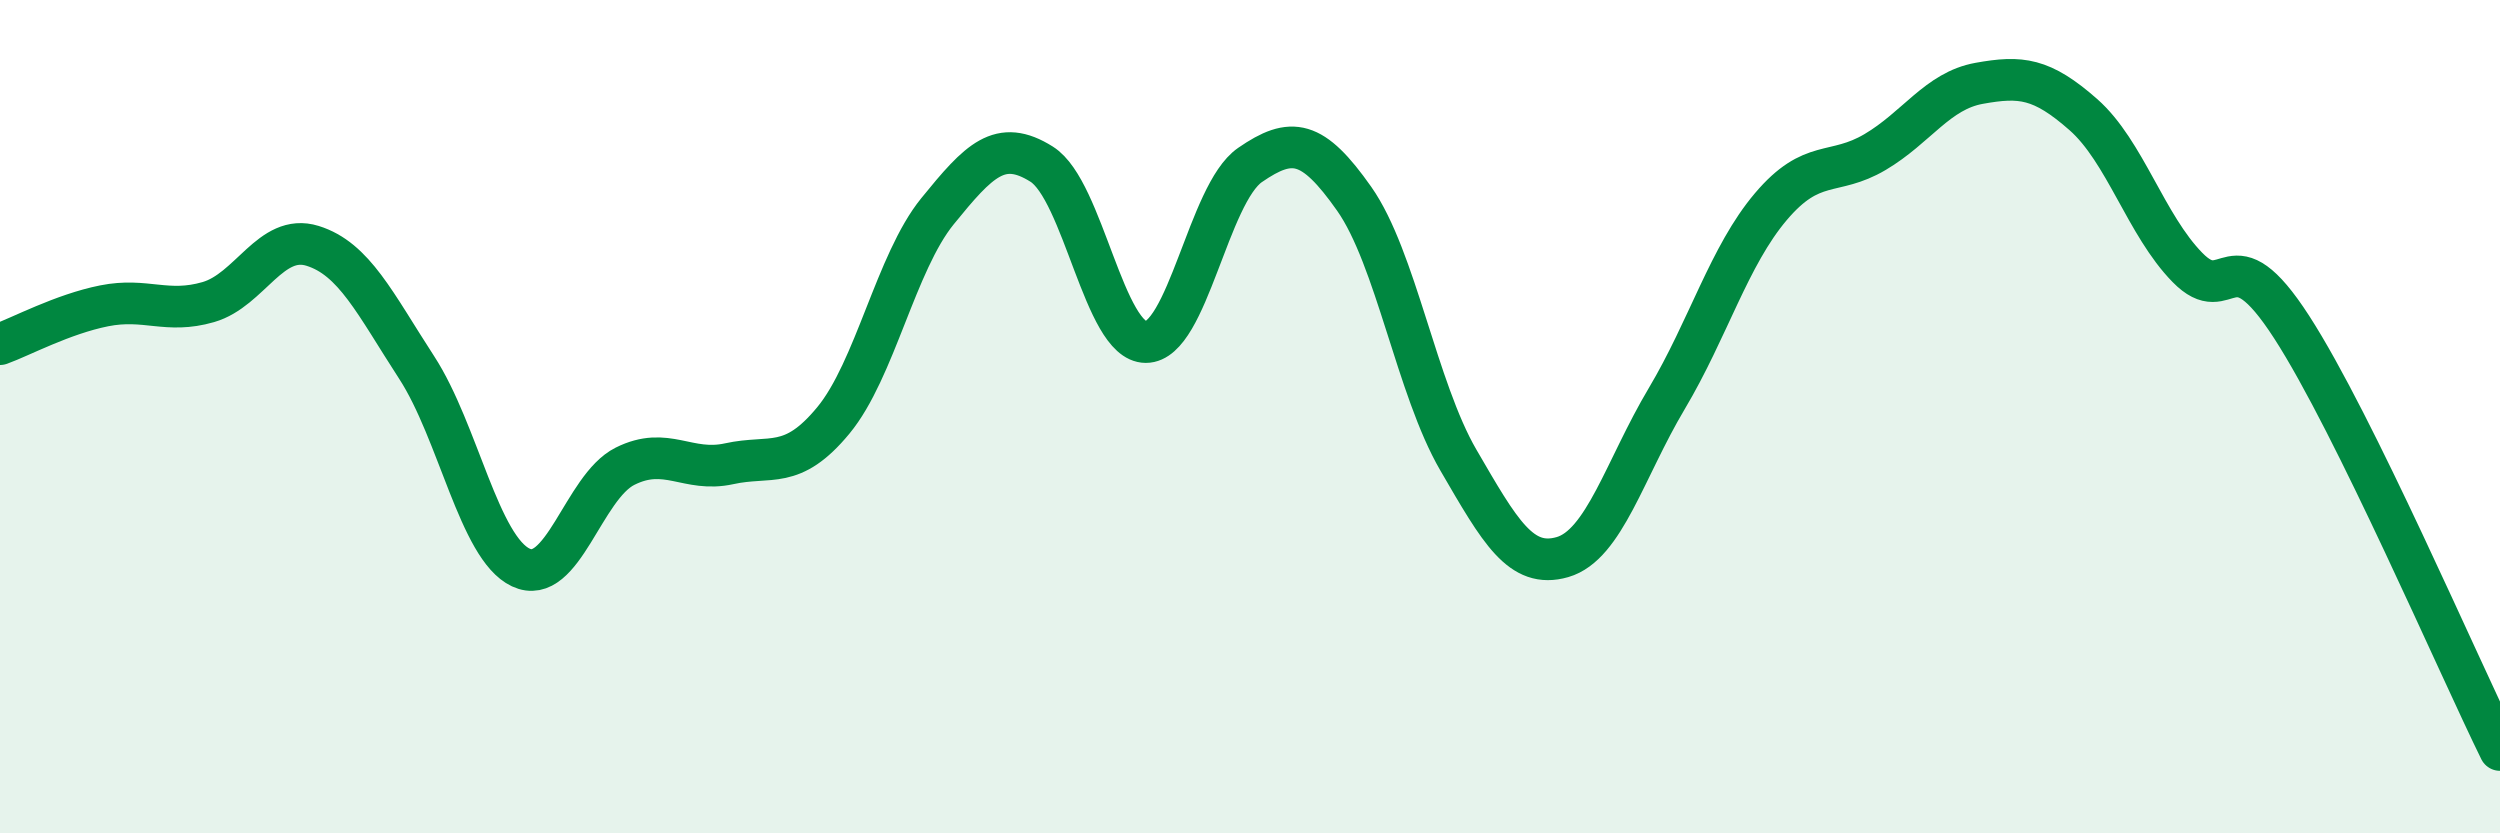
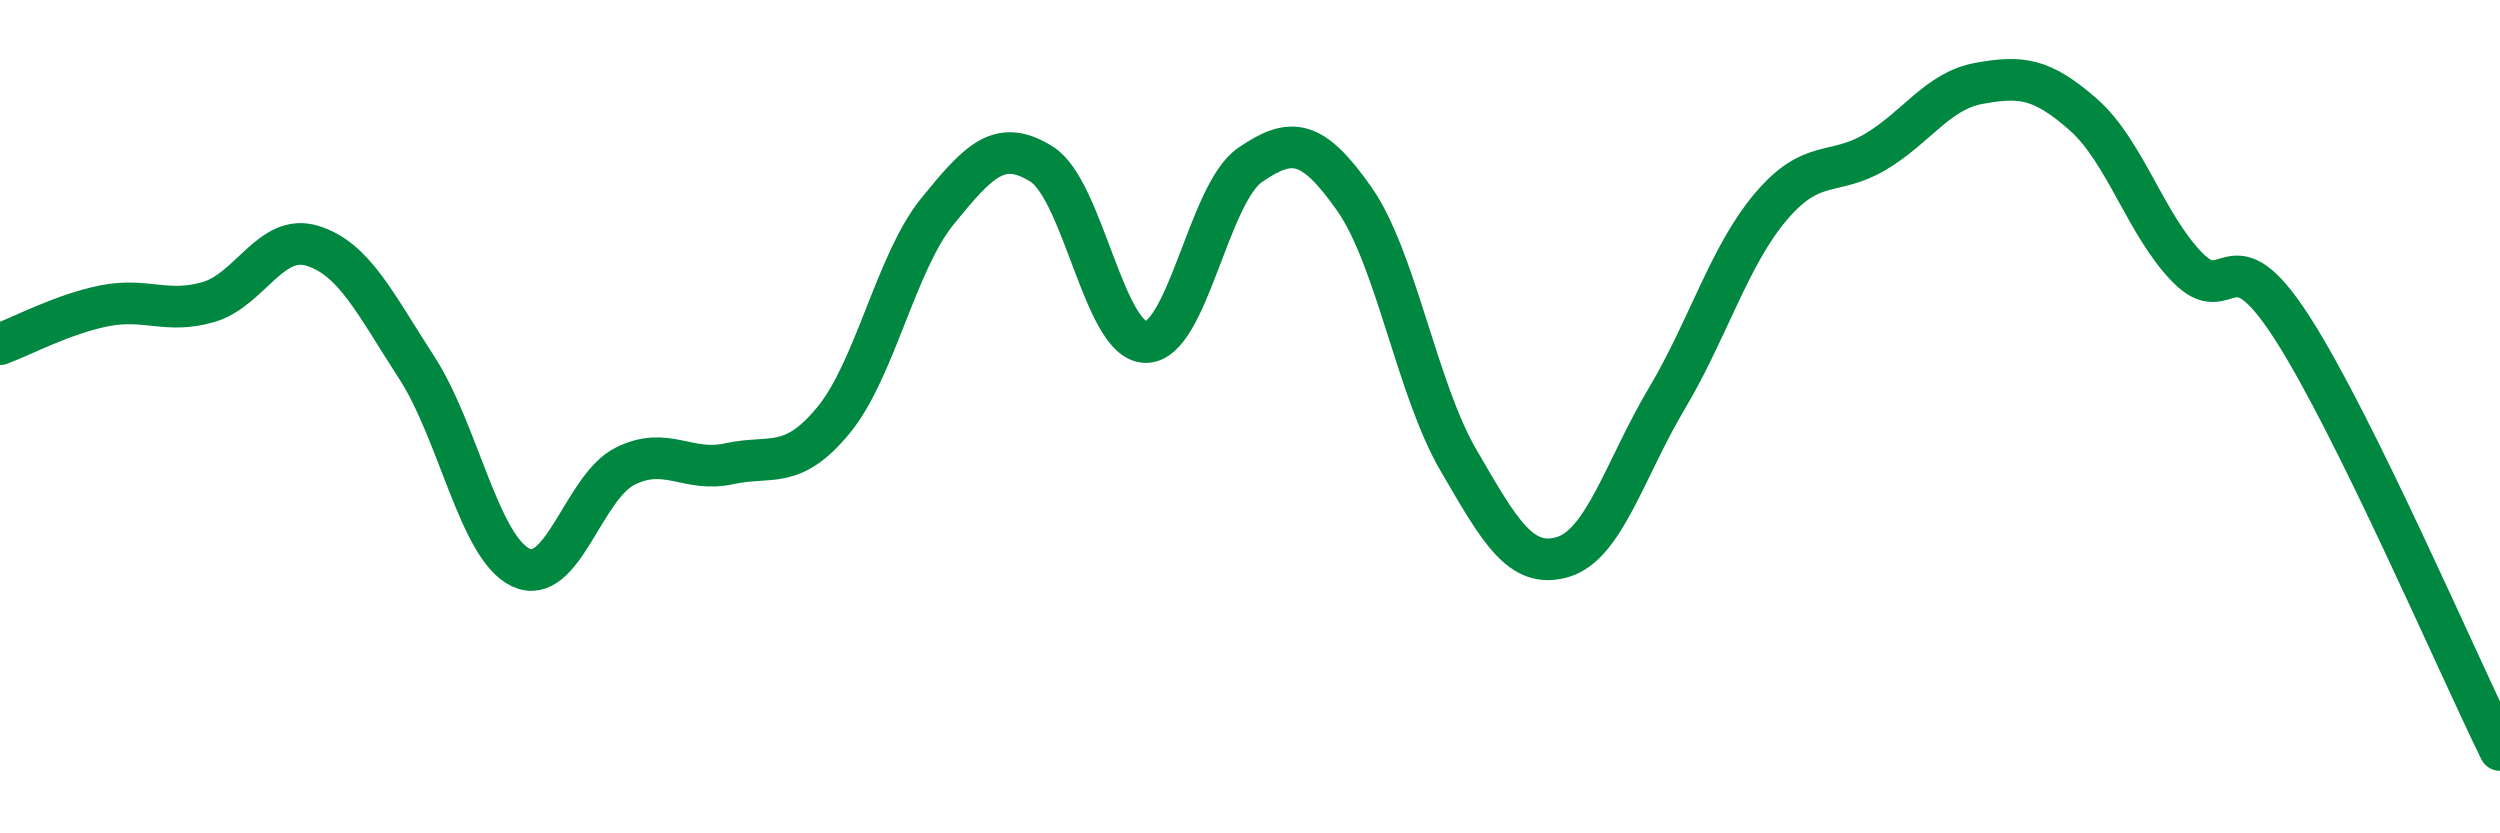
<svg xmlns="http://www.w3.org/2000/svg" width="60" height="20" viewBox="0 0 60 20">
-   <path d="M 0,8.26 C 0.5,8.08 1.5,7.54 2.5,7.34 C 3.5,7.14 4,7.54 5,7.25 C 6,6.96 6.5,5.59 7.5,5.9 C 8.5,6.21 9,7.28 10,8.82 C 11,10.36 11.5,13.15 12.5,13.62 C 13.5,14.09 14,11.69 15,11.19 C 16,10.69 16.5,11.35 17.5,11.13 C 18.5,10.91 19,11.3 20,10.09 C 21,8.88 21.5,6.3 22.5,5.07 C 23.5,3.84 24,3.31 25,3.94 C 26,4.57 26.5,8.21 27.5,8.21 C 28.5,8.21 29,4.65 30,3.96 C 31,3.27 31.5,3.35 32.5,4.77 C 33.5,6.19 34,9.32 35,11.04 C 36,12.76 36.5,13.66 37.5,13.37 C 38.5,13.08 39,11.25 40,9.57 C 41,7.89 41.5,6.14 42.5,4.96 C 43.5,3.78 44,4.24 45,3.65 C 46,3.06 46.5,2.18 47.5,2 C 48.5,1.82 49,1.87 50,2.75 C 51,3.63 51.5,5.4 52.5,6.42 C 53.5,7.44 53.5,5.53 55,7.85 C 56.5,10.17 59,15.97 60,18L60 20L0 20Z" fill="#008740" opacity="0.1" stroke-linecap="round" stroke-linejoin="round" />
  <path d="M 0,8.26 C 0.5,8.08 1.5,7.54 2.5,7.34 C 3.5,7.14 4,7.54 5,7.25 C 6,6.96 6.5,5.59 7.5,5.9 C 8.5,6.21 9,7.28 10,8.82 C 11,10.36 11.5,13.15 12.5,13.62 C 13.5,14.09 14,11.69 15,11.19 C 16,10.69 16.5,11.35 17.5,11.13 C 18.5,10.91 19,11.3 20,10.09 C 21,8.88 21.5,6.3 22.5,5.07 C 23.5,3.84 24,3.31 25,3.94 C 26,4.57 26.5,8.21 27.5,8.21 C 28.5,8.21 29,4.65 30,3.96 C 31,3.27 31.5,3.35 32.5,4.77 C 33.5,6.19 34,9.32 35,11.04 C 36,12.76 36.5,13.66 37.5,13.37 C 38.5,13.08 39,11.25 40,9.57 C 41,7.89 41.5,6.14 42.5,4.96 C 43.5,3.78 44,4.24 45,3.65 C 46,3.06 46.5,2.18 47.5,2 C 48.5,1.82 49,1.87 50,2.75 C 51,3.63 51.5,5.4 52.5,6.42 C 53.5,7.44 53.5,5.53 55,7.85 C 56.5,10.17 59,15.97 60,18" stroke="#008740" stroke-width="1" fill="none" stroke-linecap="round" stroke-linejoin="round" />
</svg>